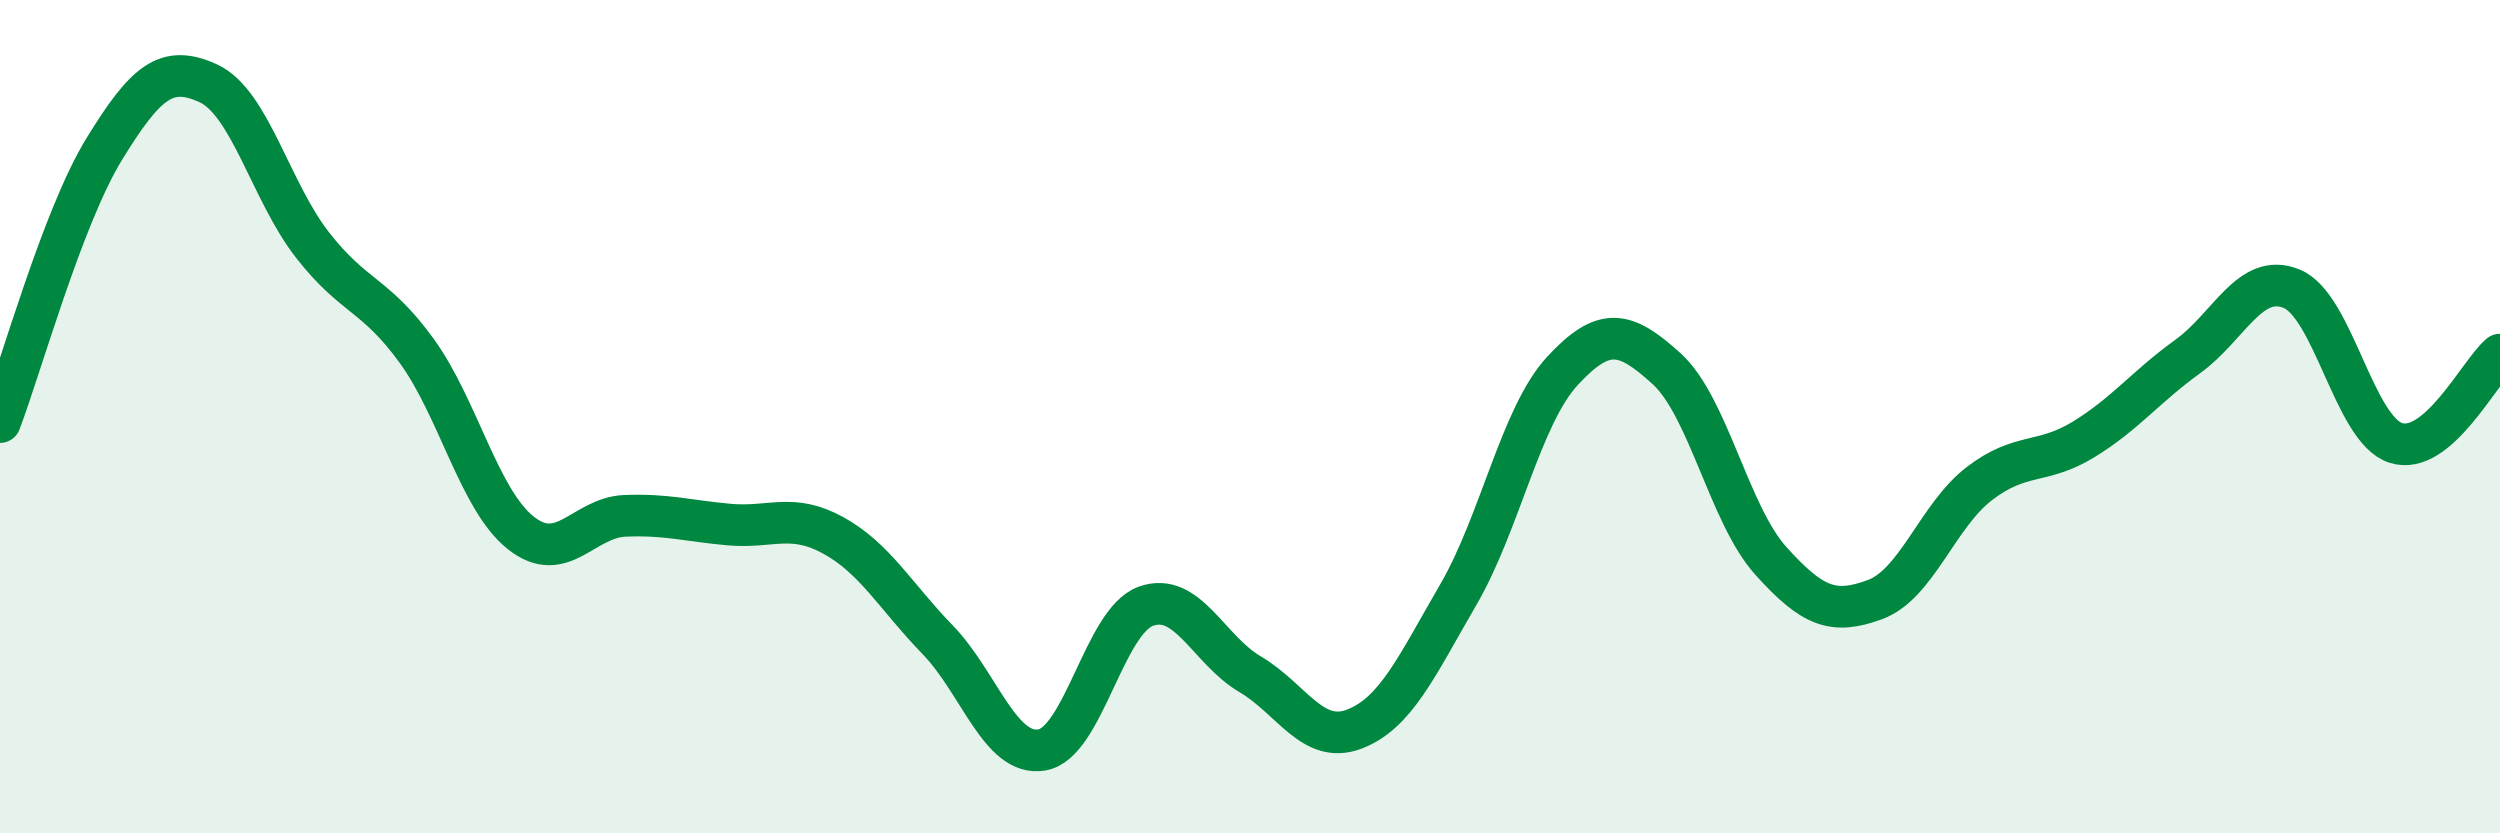
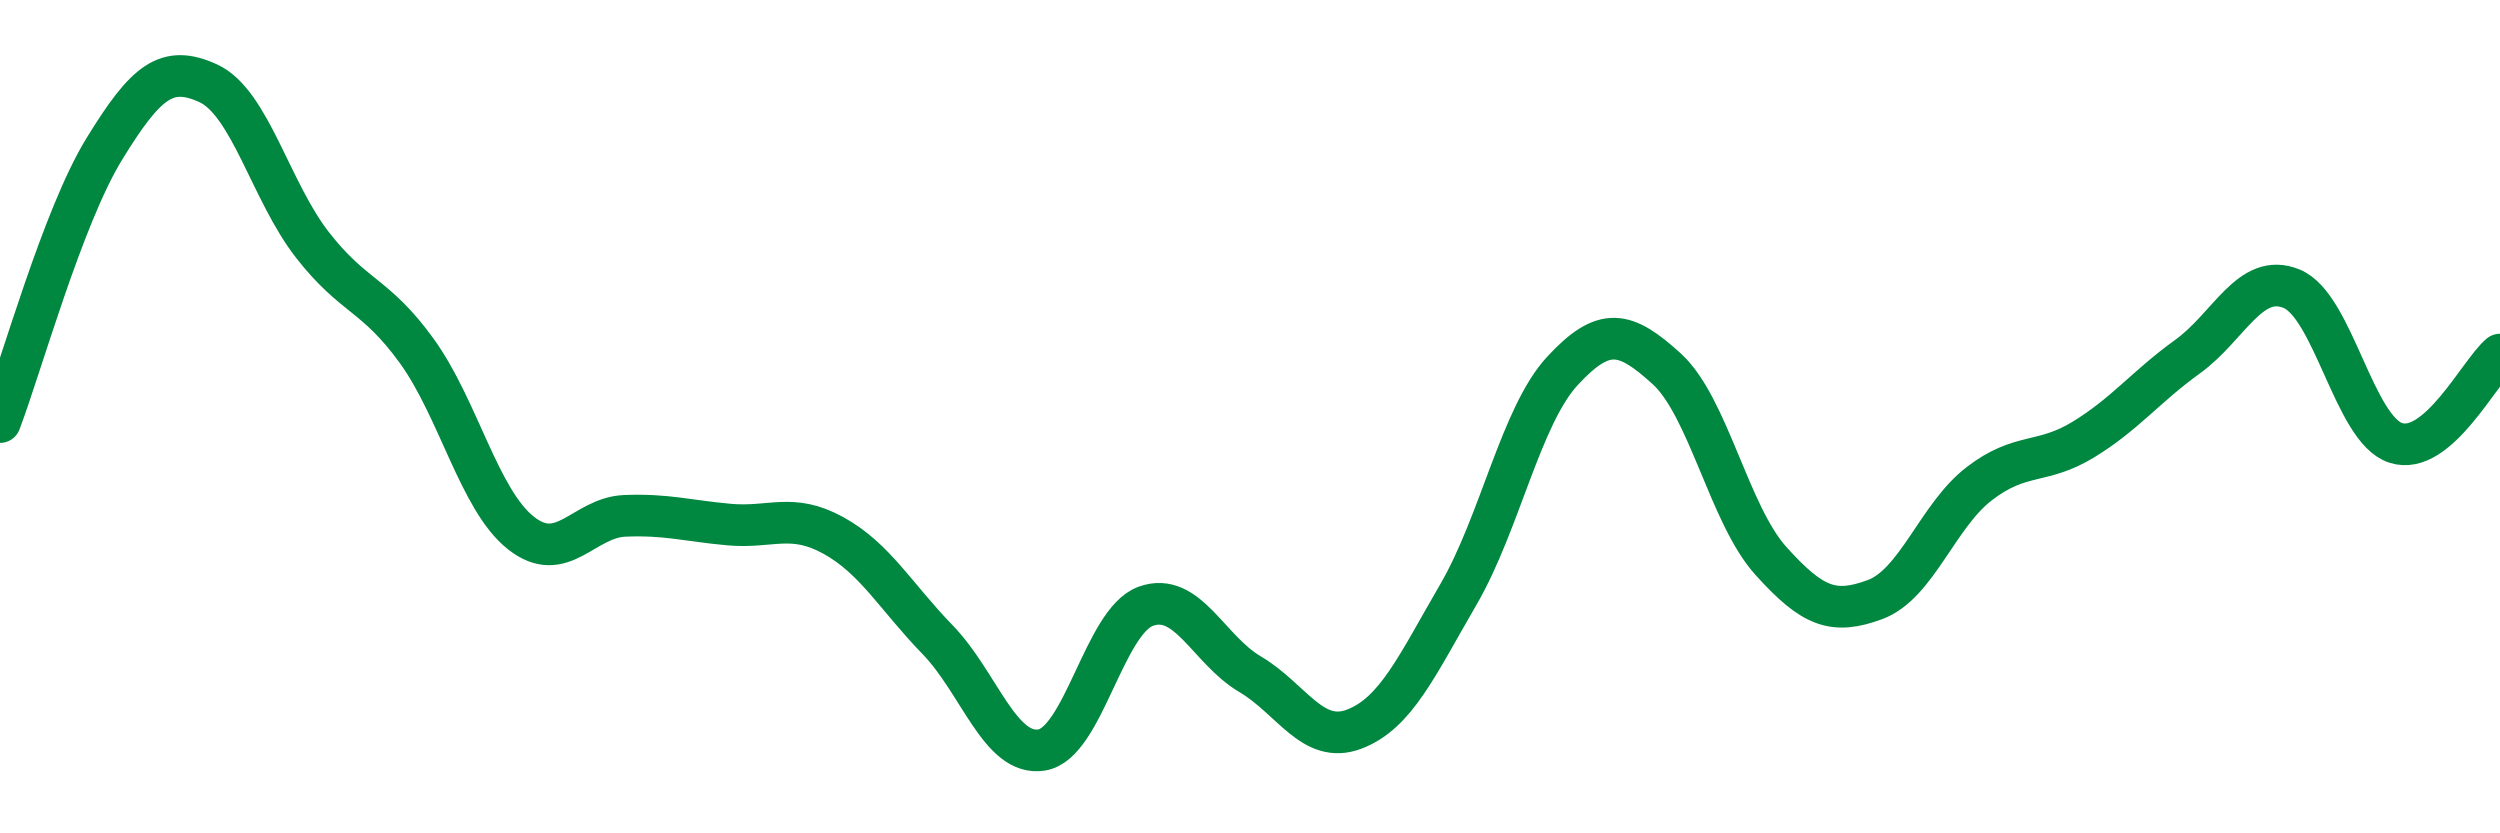
<svg xmlns="http://www.w3.org/2000/svg" width="60" height="20" viewBox="0 0 60 20">
-   <path d="M 0,10.13 C 0.5,8.82 1.5,5.21 2.5,3.58 C 3.5,1.95 4,1.54 5,2 C 6,2.46 6.5,4.6 7.5,5.88 C 8.5,7.16 9,7.04 10,8.42 C 11,9.8 11.5,12 12.5,12.79 C 13.5,13.58 14,12.42 15,12.38 C 16,12.34 16.5,12.5 17.5,12.59 C 18.5,12.68 19,12.3 20,12.85 C 21,13.4 21.5,14.32 22.5,15.35 C 23.5,16.38 24,18.16 25,18 C 26,17.84 26.5,14.91 27.5,14.55 C 28.5,14.19 29,15.59 30,16.18 C 31,16.77 31.5,17.88 32.5,17.5 C 33.5,17.12 34,15.99 35,14.27 C 36,12.55 36.5,9.98 37.5,8.9 C 38.5,7.82 39,7.94 40,8.85 C 41,9.76 41.5,12.35 42.5,13.46 C 43.5,14.57 44,14.76 45,14.39 C 46,14.02 46.5,12.38 47.5,11.61 C 48.5,10.84 49,11.16 50,10.55 C 51,9.94 51.5,9.28 52.5,8.56 C 53.5,7.84 54,6.52 55,6.93 C 56,7.34 56.5,10.31 57.5,10.63 C 58.5,10.95 59.5,8.93 60,8.51L60 20L0 20Z" fill="#008740" opacity="0.1" stroke-linecap="round" stroke-linejoin="round" />
  <path d="M 0,10.13 C 0.5,8.82 1.5,5.21 2.5,3.58 C 3.5,1.95 4,1.54 5,2 C 6,2.46 6.5,4.6 7.5,5.88 C 8.5,7.16 9,7.04 10,8.42 C 11,9.8 11.5,12 12.5,12.79 C 13.5,13.58 14,12.42 15,12.38 C 16,12.34 16.5,12.5 17.5,12.59 C 18.5,12.68 19,12.3 20,12.85 C 21,13.4 21.5,14.32 22.5,15.35 C 23.5,16.38 24,18.16 25,18 C 26,17.84 26.5,14.91 27.5,14.55 C 28.5,14.19 29,15.59 30,16.18 C 31,16.77 31.5,17.88 32.5,17.5 C 33.5,17.12 34,15.99 35,14.27 C 36,12.55 36.5,9.98 37.5,8.9 C 38.5,7.82 39,7.94 40,8.85 C 41,9.76 41.5,12.35 42.5,13.46 C 43.5,14.57 44,14.76 45,14.39 C 46,14.02 46.5,12.38 47.5,11.61 C 48.5,10.84 49,11.16 50,10.55 C 51,9.94 51.5,9.28 52.5,8.56 C 53.5,7.84 54,6.52 55,6.93 C 56,7.34 56.5,10.31 57.5,10.63 C 58.5,10.95 59.5,8.93 60,8.51" stroke="#008740" stroke-width="1" fill="none" stroke-linecap="round" stroke-linejoin="round" />
</svg>